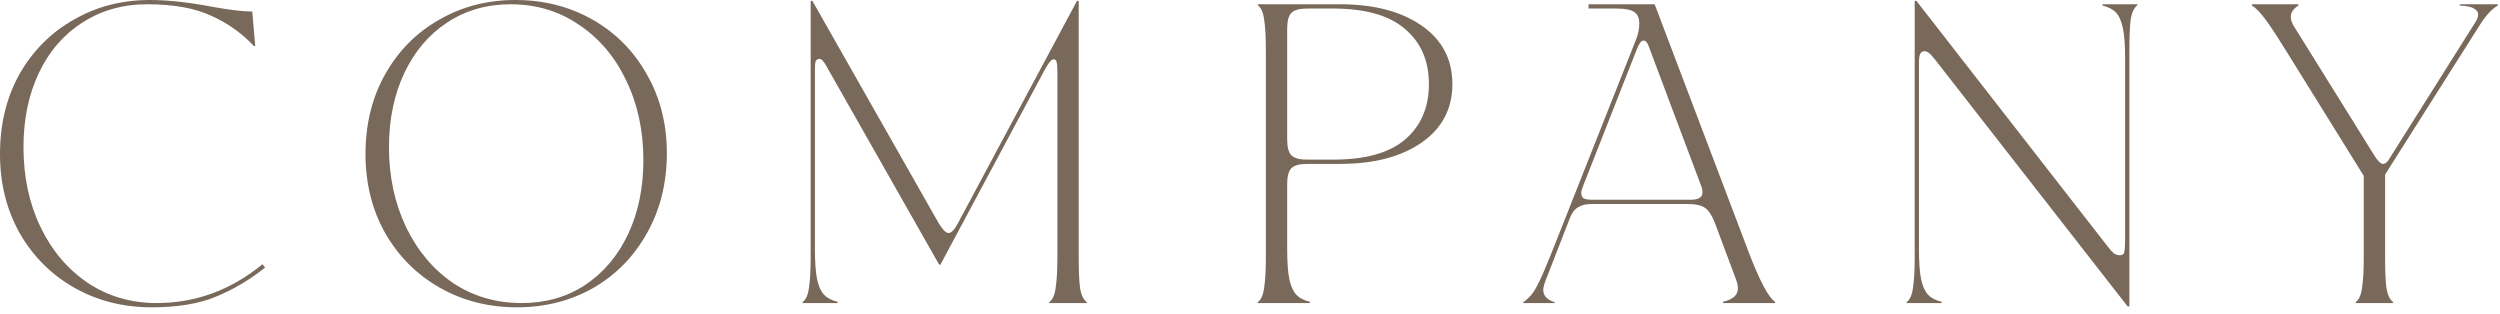
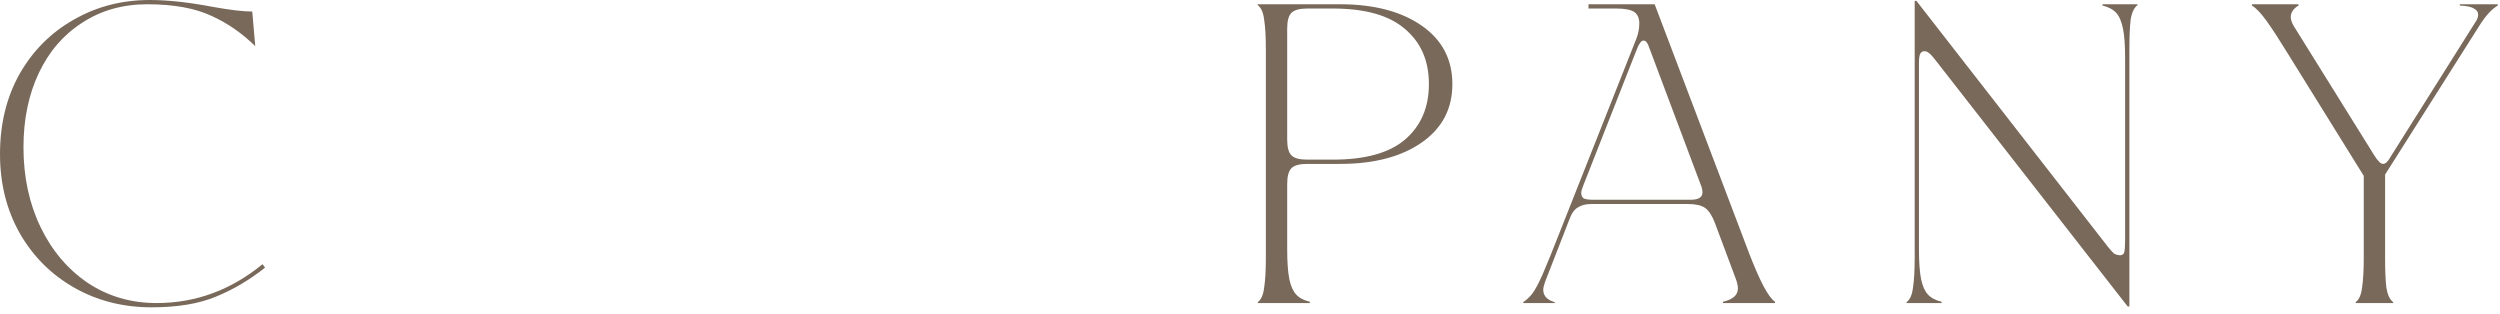
<svg xmlns="http://www.w3.org/2000/svg" width="287" height="36" viewBox="0 0 287 36" fill="none">
  <path d="M270.428 34.692C270.82 34.398 271.065 33.843 271.163 33.026C271.294 32.21 271.359 31.05 271.359 29.547V20.188L262.686 6.223C261.706 4.623 260.889 3.365 260.236 2.45C259.583 1.536 259.011 0.931 258.521 0.637V0.49H263.862V0.637C263.274 0.997 262.98 1.438 262.98 1.96C262.98 2.254 263.094 2.597 263.323 2.989L272.535 17.787C272.96 18.473 273.303 18.816 273.564 18.816C273.793 18.816 274.005 18.669 274.201 18.375L284.295 2.352C284.426 2.124 284.491 1.895 284.491 1.666C284.491 1.372 284.328 1.144 284.001 0.98C283.707 0.784 283.168 0.67 282.384 0.637V0.49H286.745V0.637C286.059 1.029 285.357 1.797 284.638 2.94L273.809 20.041V29.547C273.809 31.05 273.858 32.21 273.956 33.026C274.087 33.843 274.348 34.398 274.74 34.692V34.79H270.428V34.692Z" fill="#79695A" />
  <path d="M222.158 6.86C221.831 6.435 221.586 6.174 221.423 6.076C221.259 5.945 221.096 5.88 220.933 5.88C220.704 5.88 220.541 5.978 220.443 6.174C220.345 6.37 220.296 6.729 220.296 7.252V28.616C220.296 30.086 220.377 31.229 220.541 32.046C220.704 32.83 220.965 33.418 221.325 33.81C221.684 34.202 222.207 34.479 222.893 34.643V34.79H218.875V34.692C219.267 34.398 219.512 33.842 219.61 33.026C219.74 32.209 219.806 31.049 219.806 29.547V0.098H220.002L241.905 28.224C242.231 28.648 242.493 28.942 242.689 29.106C242.917 29.236 243.146 29.302 243.375 29.302C243.636 29.302 243.799 29.187 243.865 28.959C243.93 28.697 243.963 28.224 243.963 27.538V6.664C243.963 5.194 243.881 4.067 243.718 3.283C243.554 2.466 243.293 1.862 242.934 1.47C242.574 1.078 242.052 0.8 241.366 0.637V0.49H245.384V0.588C244.992 0.882 244.73 1.437 244.6 2.254C244.502 3.07 244.453 4.23 244.453 5.733V35.182H244.257L222.158 6.86Z" fill="#79695A" />
  <path d="M174.863 34.692C175.287 34.398 175.647 34.055 175.941 33.663C176.235 33.271 176.61 32.569 177.068 31.556C177.525 30.511 178.227 28.78 179.175 26.362L187.848 4.459C188.076 3.871 188.191 3.283 188.191 2.695C188.191 2.075 187.995 1.634 187.603 1.372C187.211 1.111 186.525 0.98 185.545 0.98H182.36V0.49H189.955L200.735 28.91C202.009 32.242 203.021 34.153 203.773 34.643V34.79H197.795V34.643C198.938 34.382 199.51 33.876 199.51 33.124C199.51 32.798 199.428 32.422 199.265 31.997L196.864 25.578C196.537 24.729 196.161 24.157 195.737 23.863C195.312 23.569 194.659 23.422 193.777 23.422H182.703C182.049 23.422 181.527 23.553 181.135 23.814C180.743 24.043 180.432 24.468 180.204 25.088L177.362 32.389C177.231 32.781 177.166 33.075 177.166 33.271C177.166 33.957 177.607 34.431 178.489 34.692V34.79H174.863V34.692ZM194.071 22.932C194.985 22.932 195.443 22.655 195.443 22.099C195.443 21.805 195.377 21.511 195.247 21.217L189.318 5.439C189.154 4.917 188.942 4.655 188.681 4.655C188.419 4.655 188.158 4.998 187.897 5.684L181.772 21.266C181.608 21.658 181.527 21.952 181.527 22.148C181.527 22.442 181.625 22.655 181.821 22.785C182.049 22.883 182.409 22.932 182.899 22.932H194.071Z" fill="#79695A" />
  <path d="M144.389 34.692C144.781 34.398 145.026 33.843 145.124 33.026C145.255 32.21 145.32 31.05 145.32 29.547V5.733C145.32 4.231 145.255 3.071 145.124 2.254C145.026 1.438 144.781 0.882 144.389 0.588V0.49H153.846C157.733 0.49 160.853 1.307 163.205 2.94C165.557 4.574 166.733 6.811 166.733 9.653C166.733 12.495 165.557 14.733 163.205 16.366C160.853 18 157.733 18.816 153.846 18.816H150.073C149.191 18.816 148.587 18.98 148.26 19.306C147.933 19.633 147.77 20.237 147.77 21.119V28.616C147.77 30.086 147.852 31.23 148.015 32.046C148.179 32.83 148.44 33.418 148.799 33.81C149.158 34.202 149.681 34.48 150.367 34.643V34.79H144.389V34.692ZM153.013 18.326C156.737 18.326 159.497 17.559 161.294 16.023C163.123 14.455 164.038 12.332 164.038 9.653C164.038 6.975 163.123 4.868 161.294 3.332C159.497 1.764 156.737 0.98 153.013 0.98H150.073C149.191 0.98 148.587 1.144 148.26 1.47C147.933 1.797 147.77 2.401 147.77 3.283V16.023C147.77 16.905 147.933 17.51 148.26 17.836C148.587 18.163 149.191 18.326 150.073 18.326H153.013Z" fill="#79695A" />
-   <path d="M92.133 34.692C92.525 34.398 92.77 33.842 92.868 33.026C92.999 32.209 93.064 31.049 93.064 29.547V0.098H93.26L107.764 25.627C108.221 26.378 108.597 26.754 108.891 26.754C109.217 26.754 109.577 26.378 109.969 25.627L123.64 0.098H123.836V29.547C123.836 31.049 123.885 32.209 123.983 33.026C124.113 33.842 124.375 34.398 124.767 34.692V34.79H120.455V34.692C120.847 34.398 121.092 33.842 121.19 33.026C121.32 32.209 121.386 31.049 121.386 29.547V8.281C121.386 7.66 121.353 7.268 121.288 7.105C121.255 6.909 121.141 6.811 120.945 6.811C120.683 6.811 120.308 7.284 119.818 8.232L107.96 30.38H107.813L94.926 7.693C94.599 7.072 94.322 6.762 94.093 6.762C93.897 6.762 93.75 6.843 93.652 7.007C93.587 7.17 93.554 7.464 93.554 7.889V28.616C93.554 30.086 93.635 31.229 93.799 32.046C93.962 32.83 94.224 33.418 94.583 33.81C94.942 34.202 95.465 34.479 96.151 34.643V34.79H92.133V34.692Z" fill="#79695A" />
-   <path d="M59.355 35.28C56.088 35.28 53.132 34.529 50.486 33.026C47.84 31.523 45.749 29.433 44.214 26.754C42.711 24.075 41.96 21.054 41.96 17.689C41.96 14.259 42.711 11.205 44.214 8.526C45.749 5.815 47.824 3.724 50.437 2.254C53.05 0.751 55.958 0 59.159 0C62.426 0 65.382 0.751 68.028 2.254C70.674 3.757 72.748 5.847 74.251 8.526C75.786 11.205 76.554 14.226 76.554 17.591C76.554 21.021 75.786 24.092 74.251 26.803C72.748 29.482 70.69 31.572 68.077 33.075C65.464 34.545 62.556 35.28 59.355 35.28ZM59.894 34.79C62.638 34.79 65.055 34.104 67.146 32.732C69.269 31.327 70.919 29.384 72.095 26.901C73.271 24.418 73.859 21.576 73.859 18.375C73.859 15.01 73.206 11.972 71.899 9.261C70.592 6.517 68.779 4.377 66.46 2.842C64.173 1.274 61.56 0.49 58.62 0.49C55.876 0.49 53.442 1.192 51.319 2.597C49.228 3.969 47.595 5.896 46.419 8.379C45.243 10.862 44.655 13.704 44.655 16.905C44.655 20.27 45.308 23.324 46.615 26.068C47.922 28.779 49.718 30.919 52.005 32.487C54.324 34.022 56.954 34.79 59.894 34.79Z" fill="#79695A" />
-   <path d="M17.395 35.28C14.128 35.28 11.172 34.529 8.526 33.026C5.88 31.523 3.789 29.433 2.254 26.754C0.751 24.075 0 21.054 0 17.689C0 14.226 0.751 11.156 2.254 8.477C3.789 5.798 5.864 3.724 8.477 2.254C11.09 0.751 13.998 0 17.199 0C19.257 0 21.658 0.261 24.402 0.784C26.395 1.143 27.914 1.323 28.959 1.323L29.302 5.292H29.155C27.783 3.822 26.15 2.662 24.255 1.813C22.36 0.931 19.91 0.49 16.905 0.49C14.096 0.49 11.613 1.192 9.457 2.597C7.301 3.969 5.635 5.896 4.459 8.379C3.283 10.862 2.695 13.704 2.695 16.905C2.695 20.302 3.348 23.357 4.655 26.068C5.962 28.779 7.775 30.919 10.094 32.487C12.413 34.022 15.043 34.79 17.983 34.79C22.458 34.79 26.509 33.304 30.135 30.331L30.429 30.723C28.665 32.128 26.787 33.238 24.794 34.055C22.834 34.872 20.368 35.28 17.395 35.28Z" fill="#79695A" />
+   <path d="M17.395 35.28C14.128 35.28 11.172 34.529 8.526 33.026C5.88 31.523 3.789 29.433 2.254 26.754C0.751 24.075 0 21.054 0 17.689C0 14.226 0.751 11.156 2.254 8.477C3.789 5.798 5.864 3.724 8.477 2.254C11.09 0.751 13.998 0 17.199 0C19.257 0 21.658 0.261 24.402 0.784C26.395 1.143 27.914 1.323 28.959 1.323L29.302 5.292C27.783 3.822 26.15 2.662 24.255 1.813C22.36 0.931 19.91 0.49 16.905 0.49C14.096 0.49 11.613 1.192 9.457 2.597C7.301 3.969 5.635 5.896 4.459 8.379C3.283 10.862 2.695 13.704 2.695 16.905C2.695 20.302 3.348 23.357 4.655 26.068C5.962 28.779 7.775 30.919 10.094 32.487C12.413 34.022 15.043 34.79 17.983 34.79C22.458 34.79 26.509 33.304 30.135 30.331L30.429 30.723C28.665 32.128 26.787 33.238 24.794 34.055C22.834 34.872 20.368 35.28 17.395 35.28Z" fill="#79695A" />
</svg>